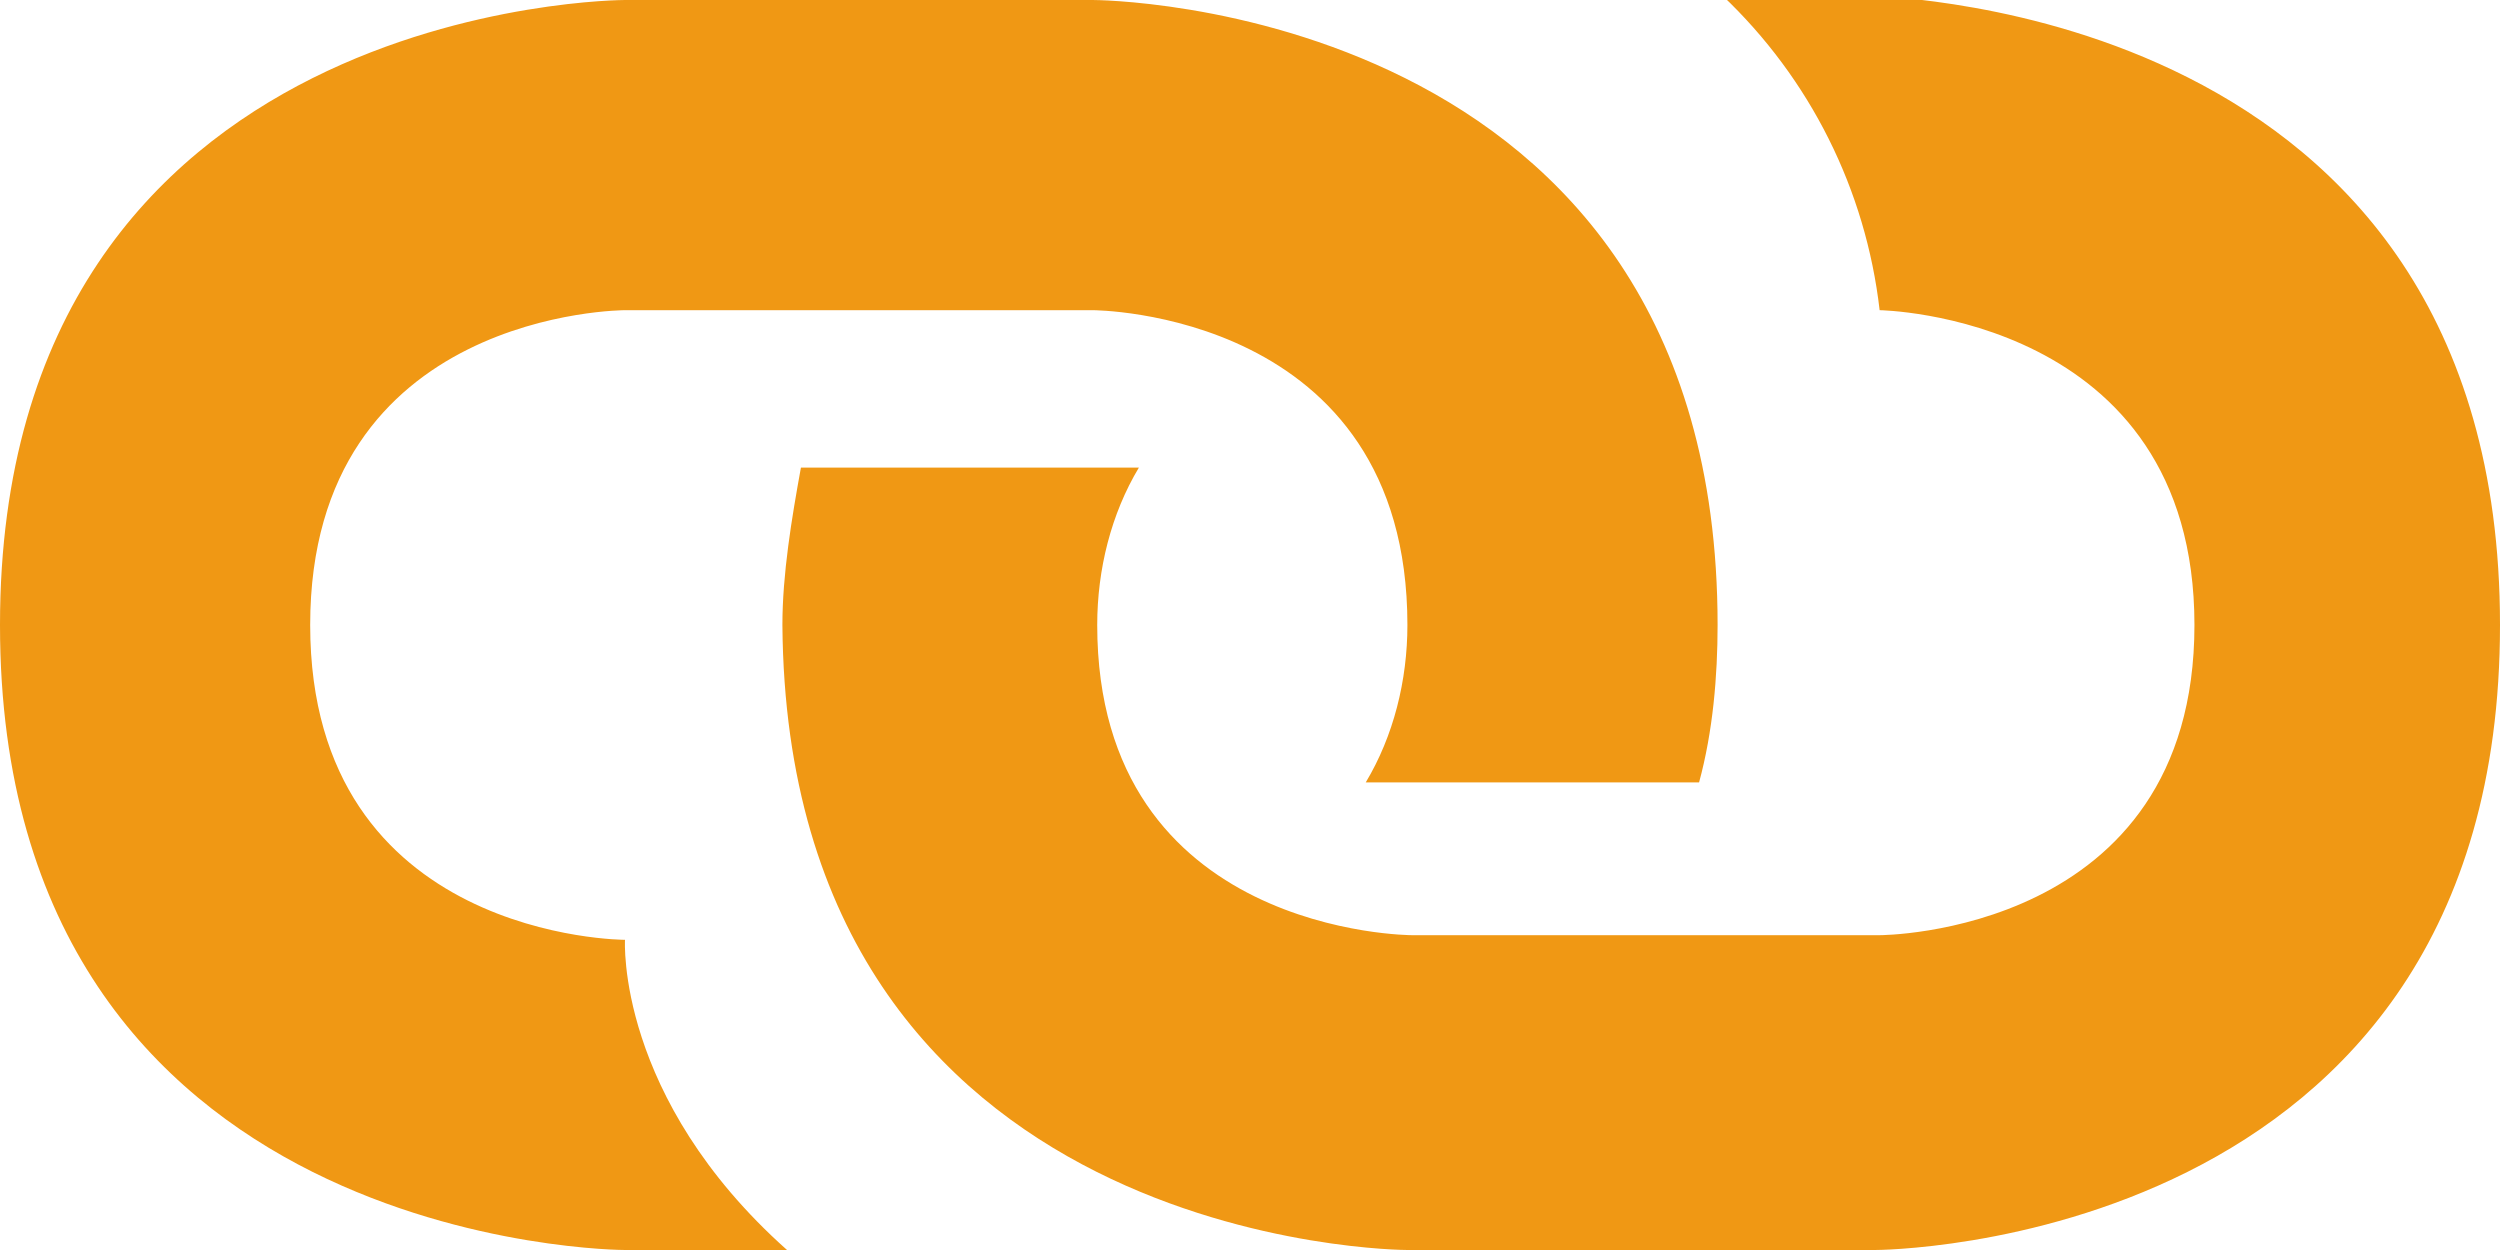
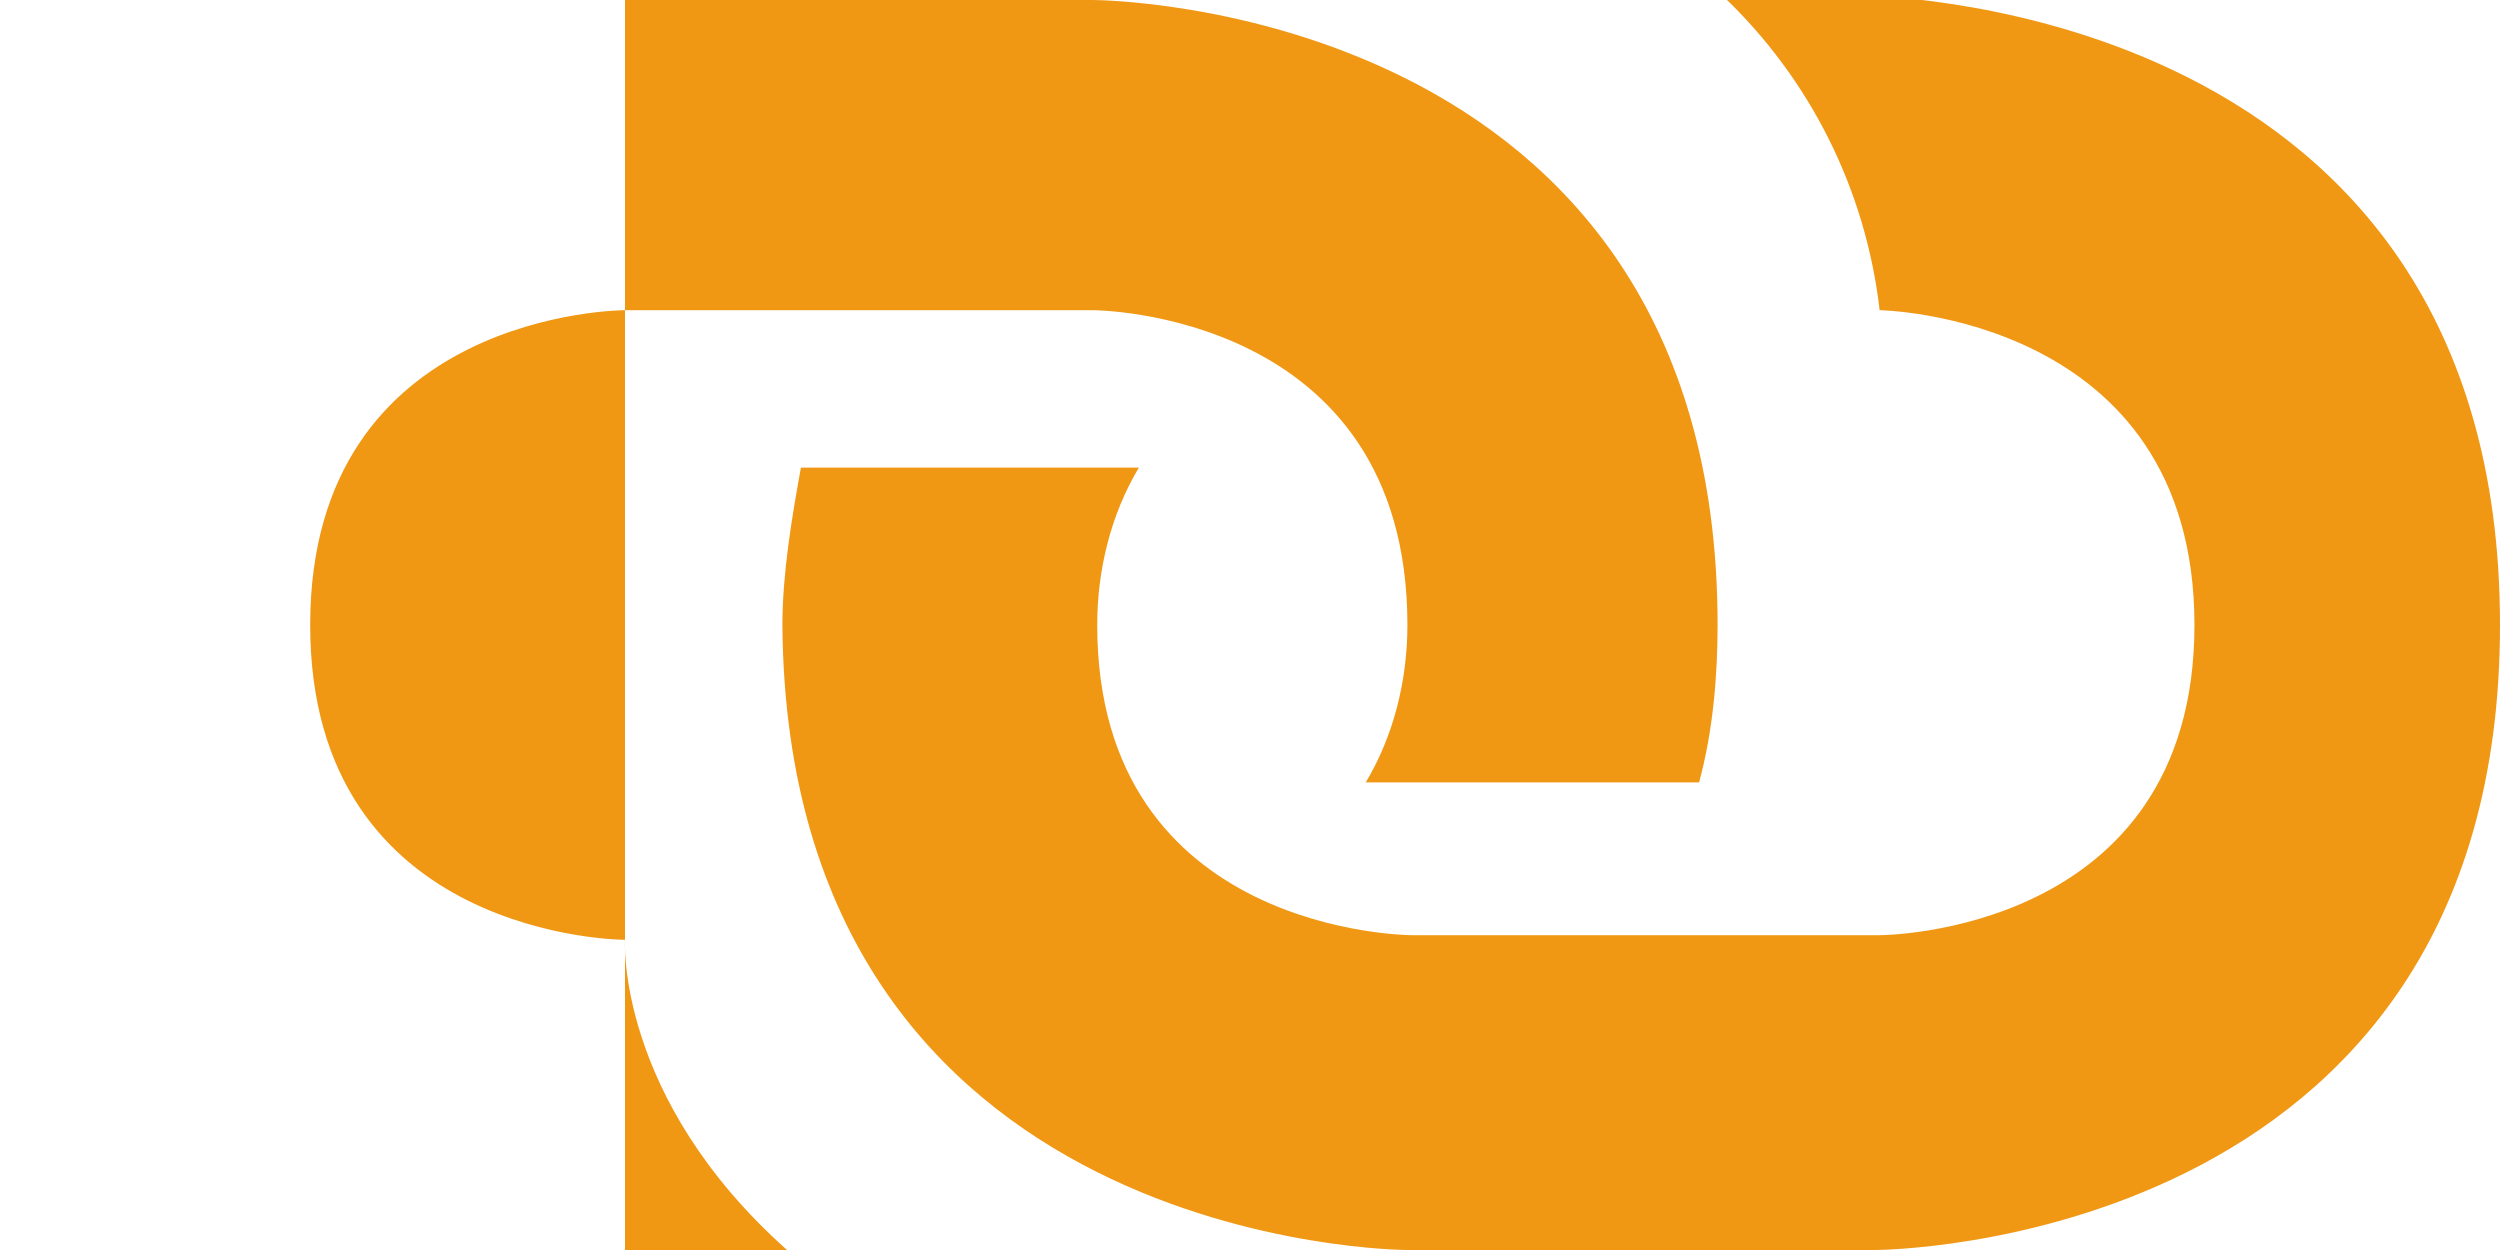
<svg xmlns="http://www.w3.org/2000/svg" version="1.1" id="レイヤー_1" x="0px" y="0px" viewBox="0 0 54 27" style="enable-background:new 0 0 54 27;" xml:space="preserve">
  <style type="text/css">
	.st0{fill:#F09814;}
</style>
  <title>ic_haken_service03</title>
  <g>
    <g id="レイヤー_1-2">
-       <path class="st0" d="M40.5,27H30.4c0,0-13.4,0-13.5-13.5c0-1.1,0.2-2.3,0.4-3.4h7.3c-0.6,1-0.9,2.2-0.9,3.4c0,6.7,6.8,6.7,6.8,6.7    h10.1c0,0,6.8,0,6.8-6.7s-6.8-6.8-6.8-6.8c-0.3-2.6-1.5-5-3.4-6.8h3.4C40.5,0,54,0,54,13.5S40.5,27,40.5,27z M36.7,16.9h-7.2    c0.6-1,0.9-2.2,0.9-3.4c0-6.8-6.8-6.8-6.8-6.8H13.5c0,0-6.8,0-6.8,6.8s6.8,6.8,6.8,6.8S13.3,23.7,17,27h-3.5C13.5,27,0,27,0,13.5    S13.5,0,13.5,0h10.1c0,0,13.5,0,13.5,13.5C37.1,14.6,37,15.8,36.7,16.9z" />
+       <path class="st0" d="M40.5,27H30.4c0,0-13.4,0-13.5-13.5c0-1.1,0.2-2.3,0.4-3.4h7.3c-0.6,1-0.9,2.2-0.9,3.4c0,6.7,6.8,6.7,6.8,6.7    h10.1c0,0,6.8,0,6.8-6.7s-6.8-6.8-6.8-6.8c-0.3-2.6-1.5-5-3.4-6.8h3.4C40.5,0,54,0,54,13.5S40.5,27,40.5,27z M36.7,16.9h-7.2    c0.6-1,0.9-2.2,0.9-3.4c0-6.8-6.8-6.8-6.8-6.8H13.5c0,0-6.8,0-6.8,6.8s6.8,6.8,6.8,6.8S13.3,23.7,17,27h-3.5S13.5,0,13.5,0h10.1c0,0,13.5,0,13.5,13.5C37.1,14.6,37,15.8,36.7,16.9z" />
    </g>
  </g>
</svg>